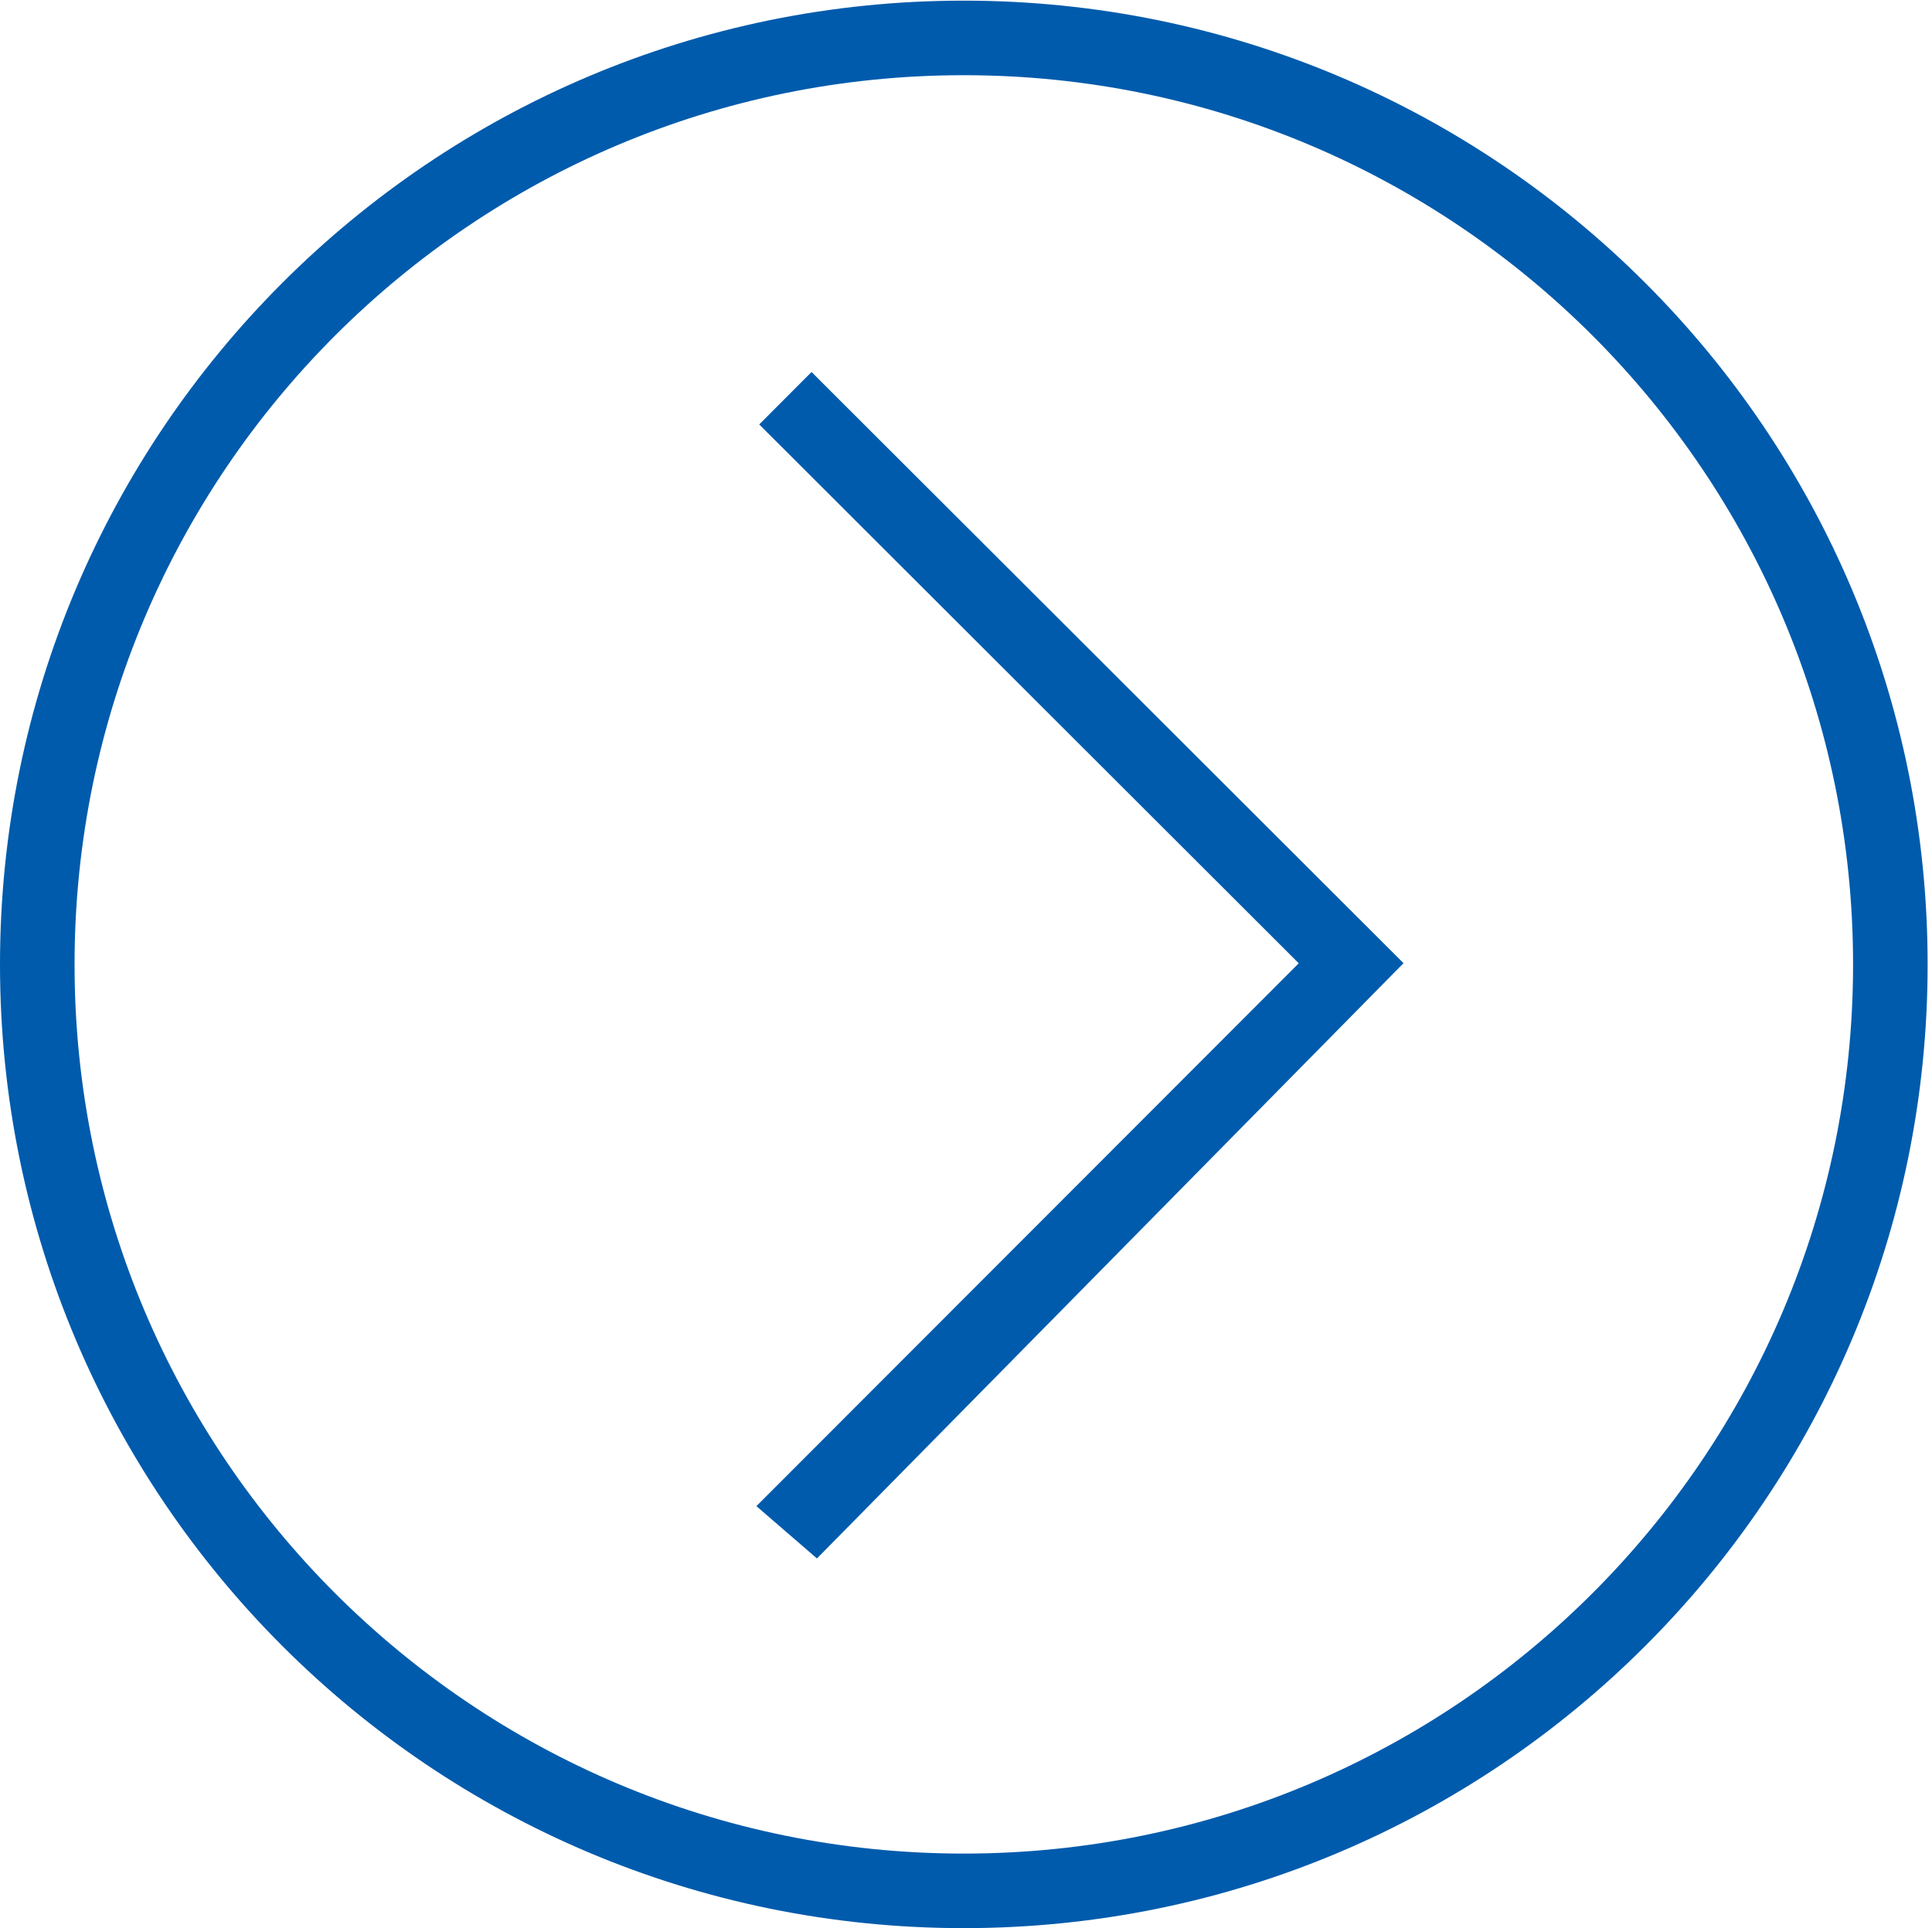
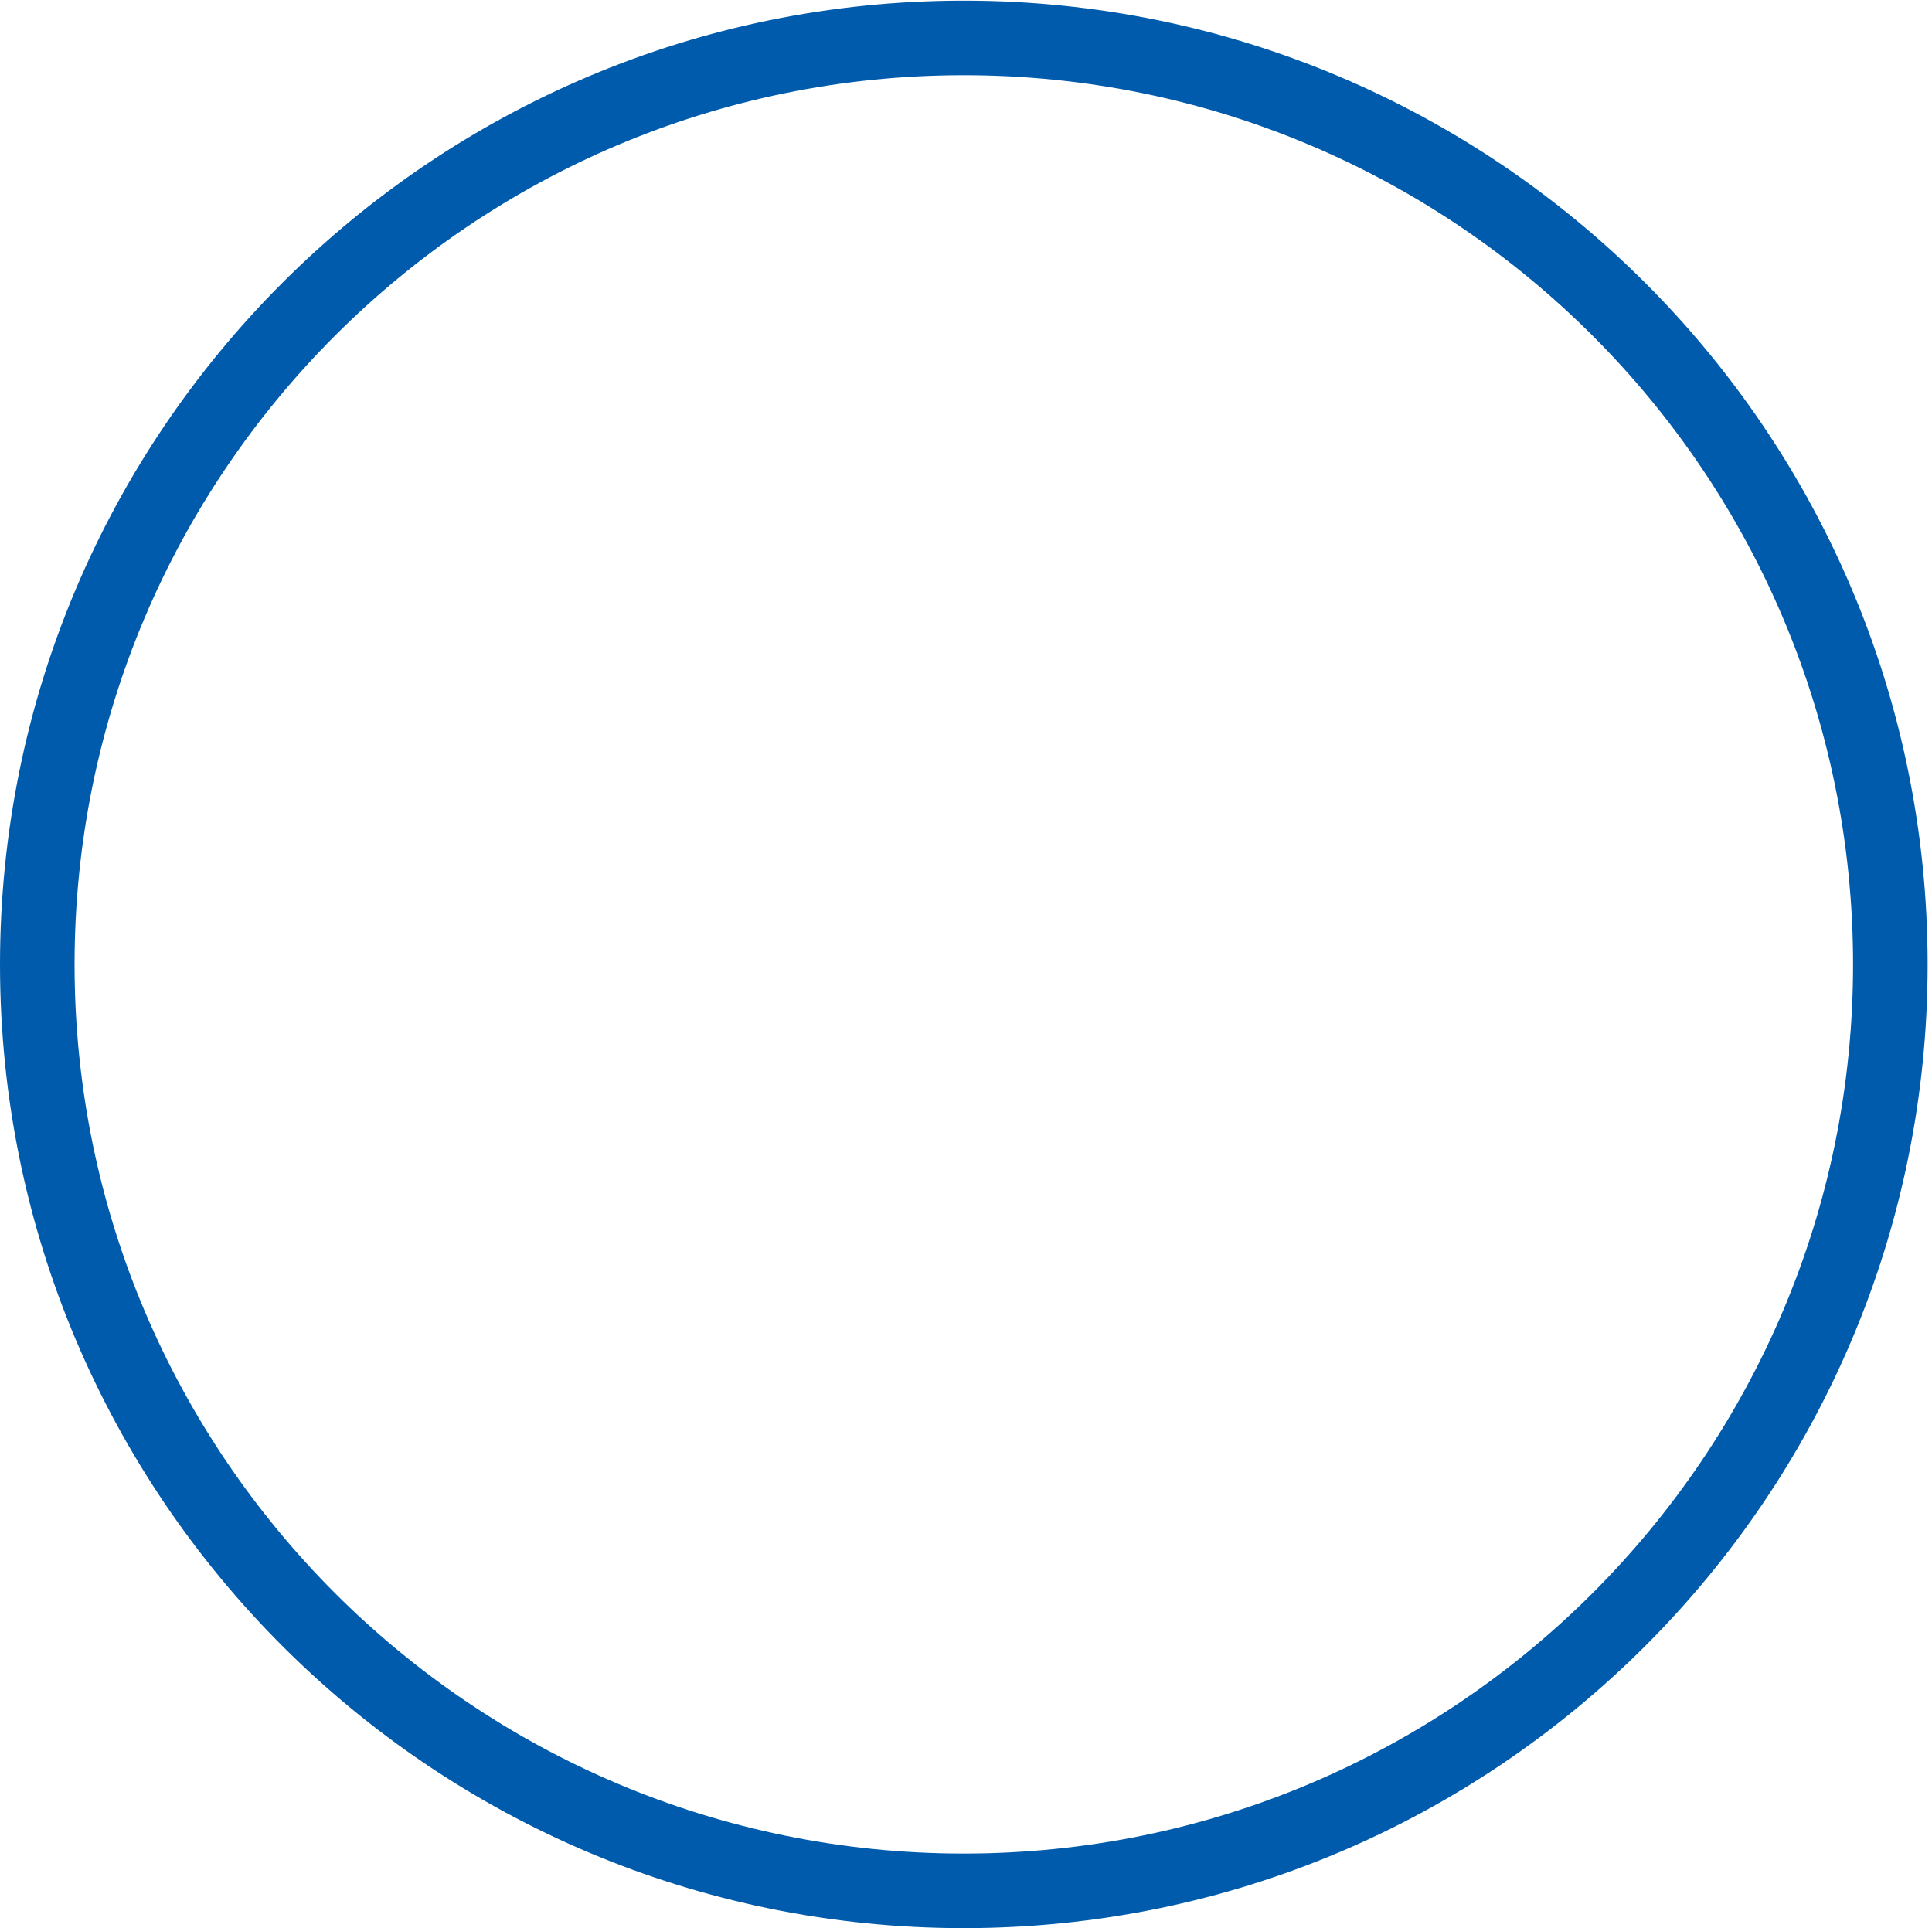
<svg xmlns="http://www.w3.org/2000/svg" version="1.1" id="图层_1" x="0px" y="0px" width="15.029px" height="15px" viewBox="0 0 15.029 15" enable-background="new 0 0 15.029 15" xml:space="preserve">
-   <path fill="#005BAC" d="M10.103,7.494l-4.219,4.223l0.471,0.407l4.563-4.631L6.313,2.894L5.906,3.302L10.103,7.494z" />
-   <path fill="#005BAC" d="M0,7.503C0,11.644,3.356,15,7.497,15s7.498-3.356,7.498-7.497s-3.357-7.498-7.498-7.498S0,3.362,0,7.503z   M14.415,7.503c0,3.82-3.098,6.917-6.918,6.917S0.58,11.323,0.58,7.503c0-3.821,3.097-6.918,6.917-6.918S14.415,3.682,14.415,7.503z  " />
+   <path fill="#005BAC" d="M0,7.503C0,11.644,3.356,15,7.497,15s7.498-3.356,7.498-7.497s-3.357-7.498-7.498-7.498S0,3.362,0,7.503M14.415,7.503c0,3.82-3.098,6.917-6.918,6.917S0.58,11.323,0.58,7.503c0-3.821,3.097-6.918,6.917-6.918S14.415,3.682,14.415,7.503z  " />
</svg>